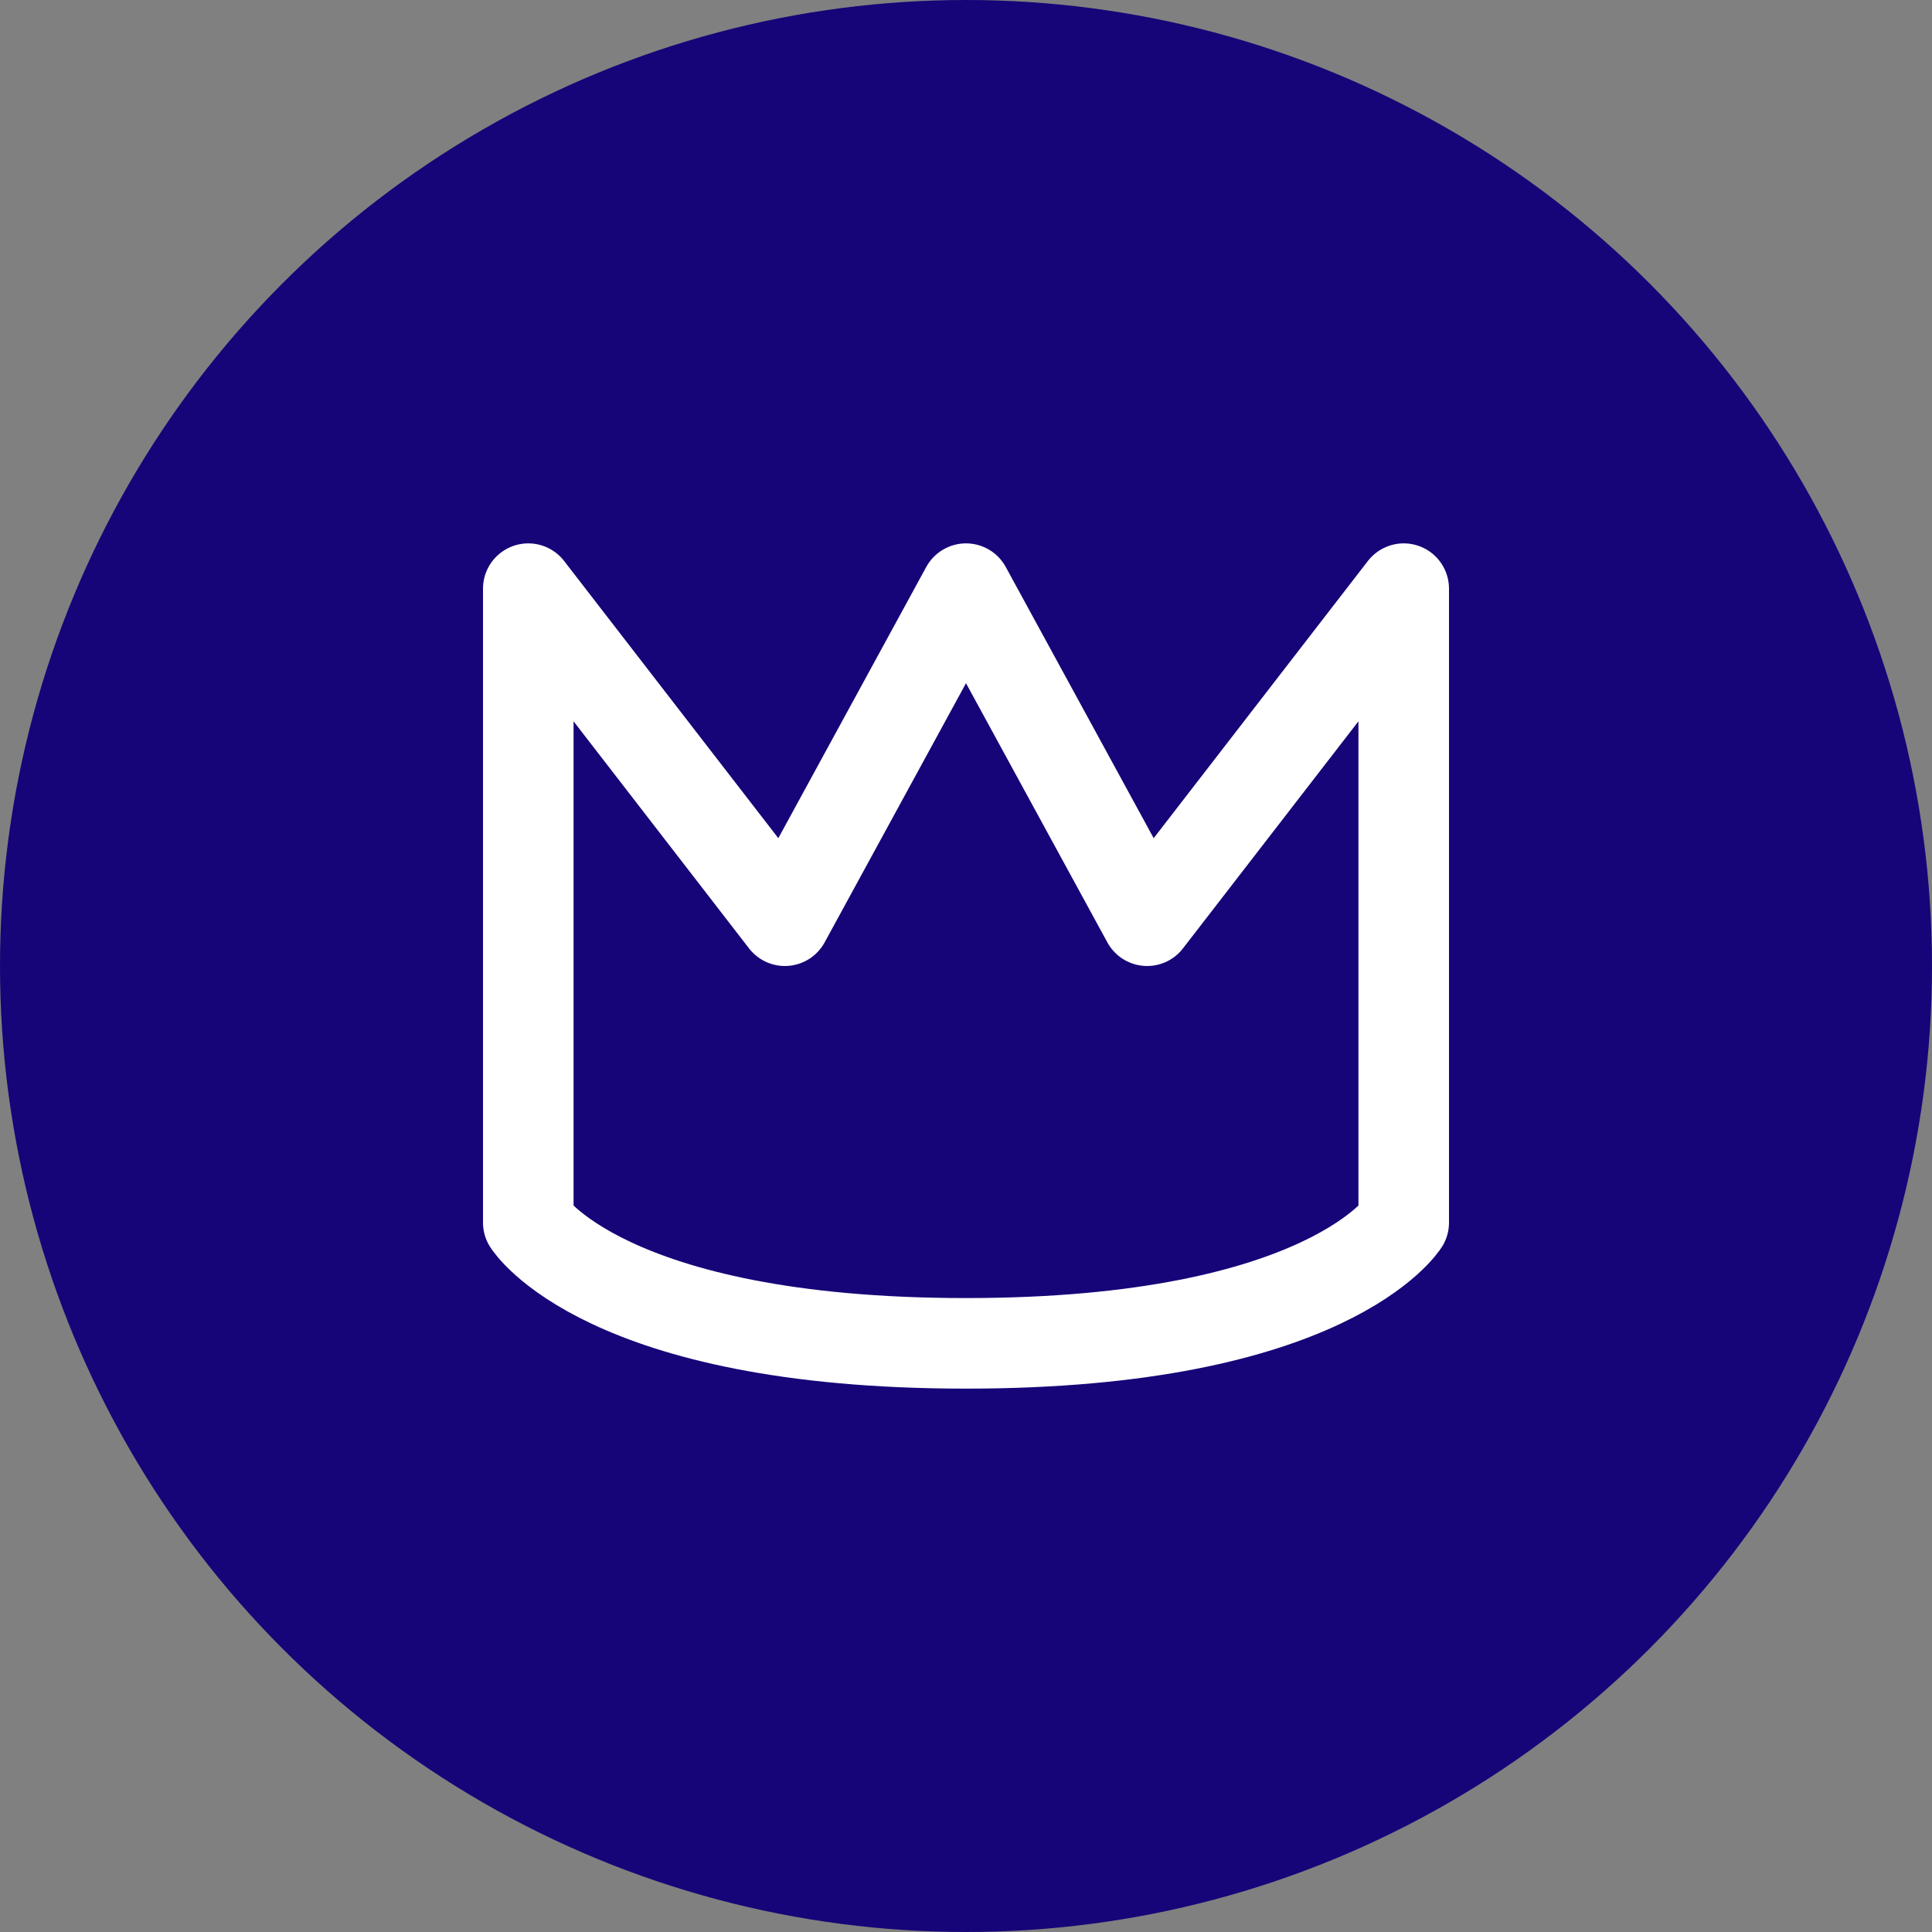
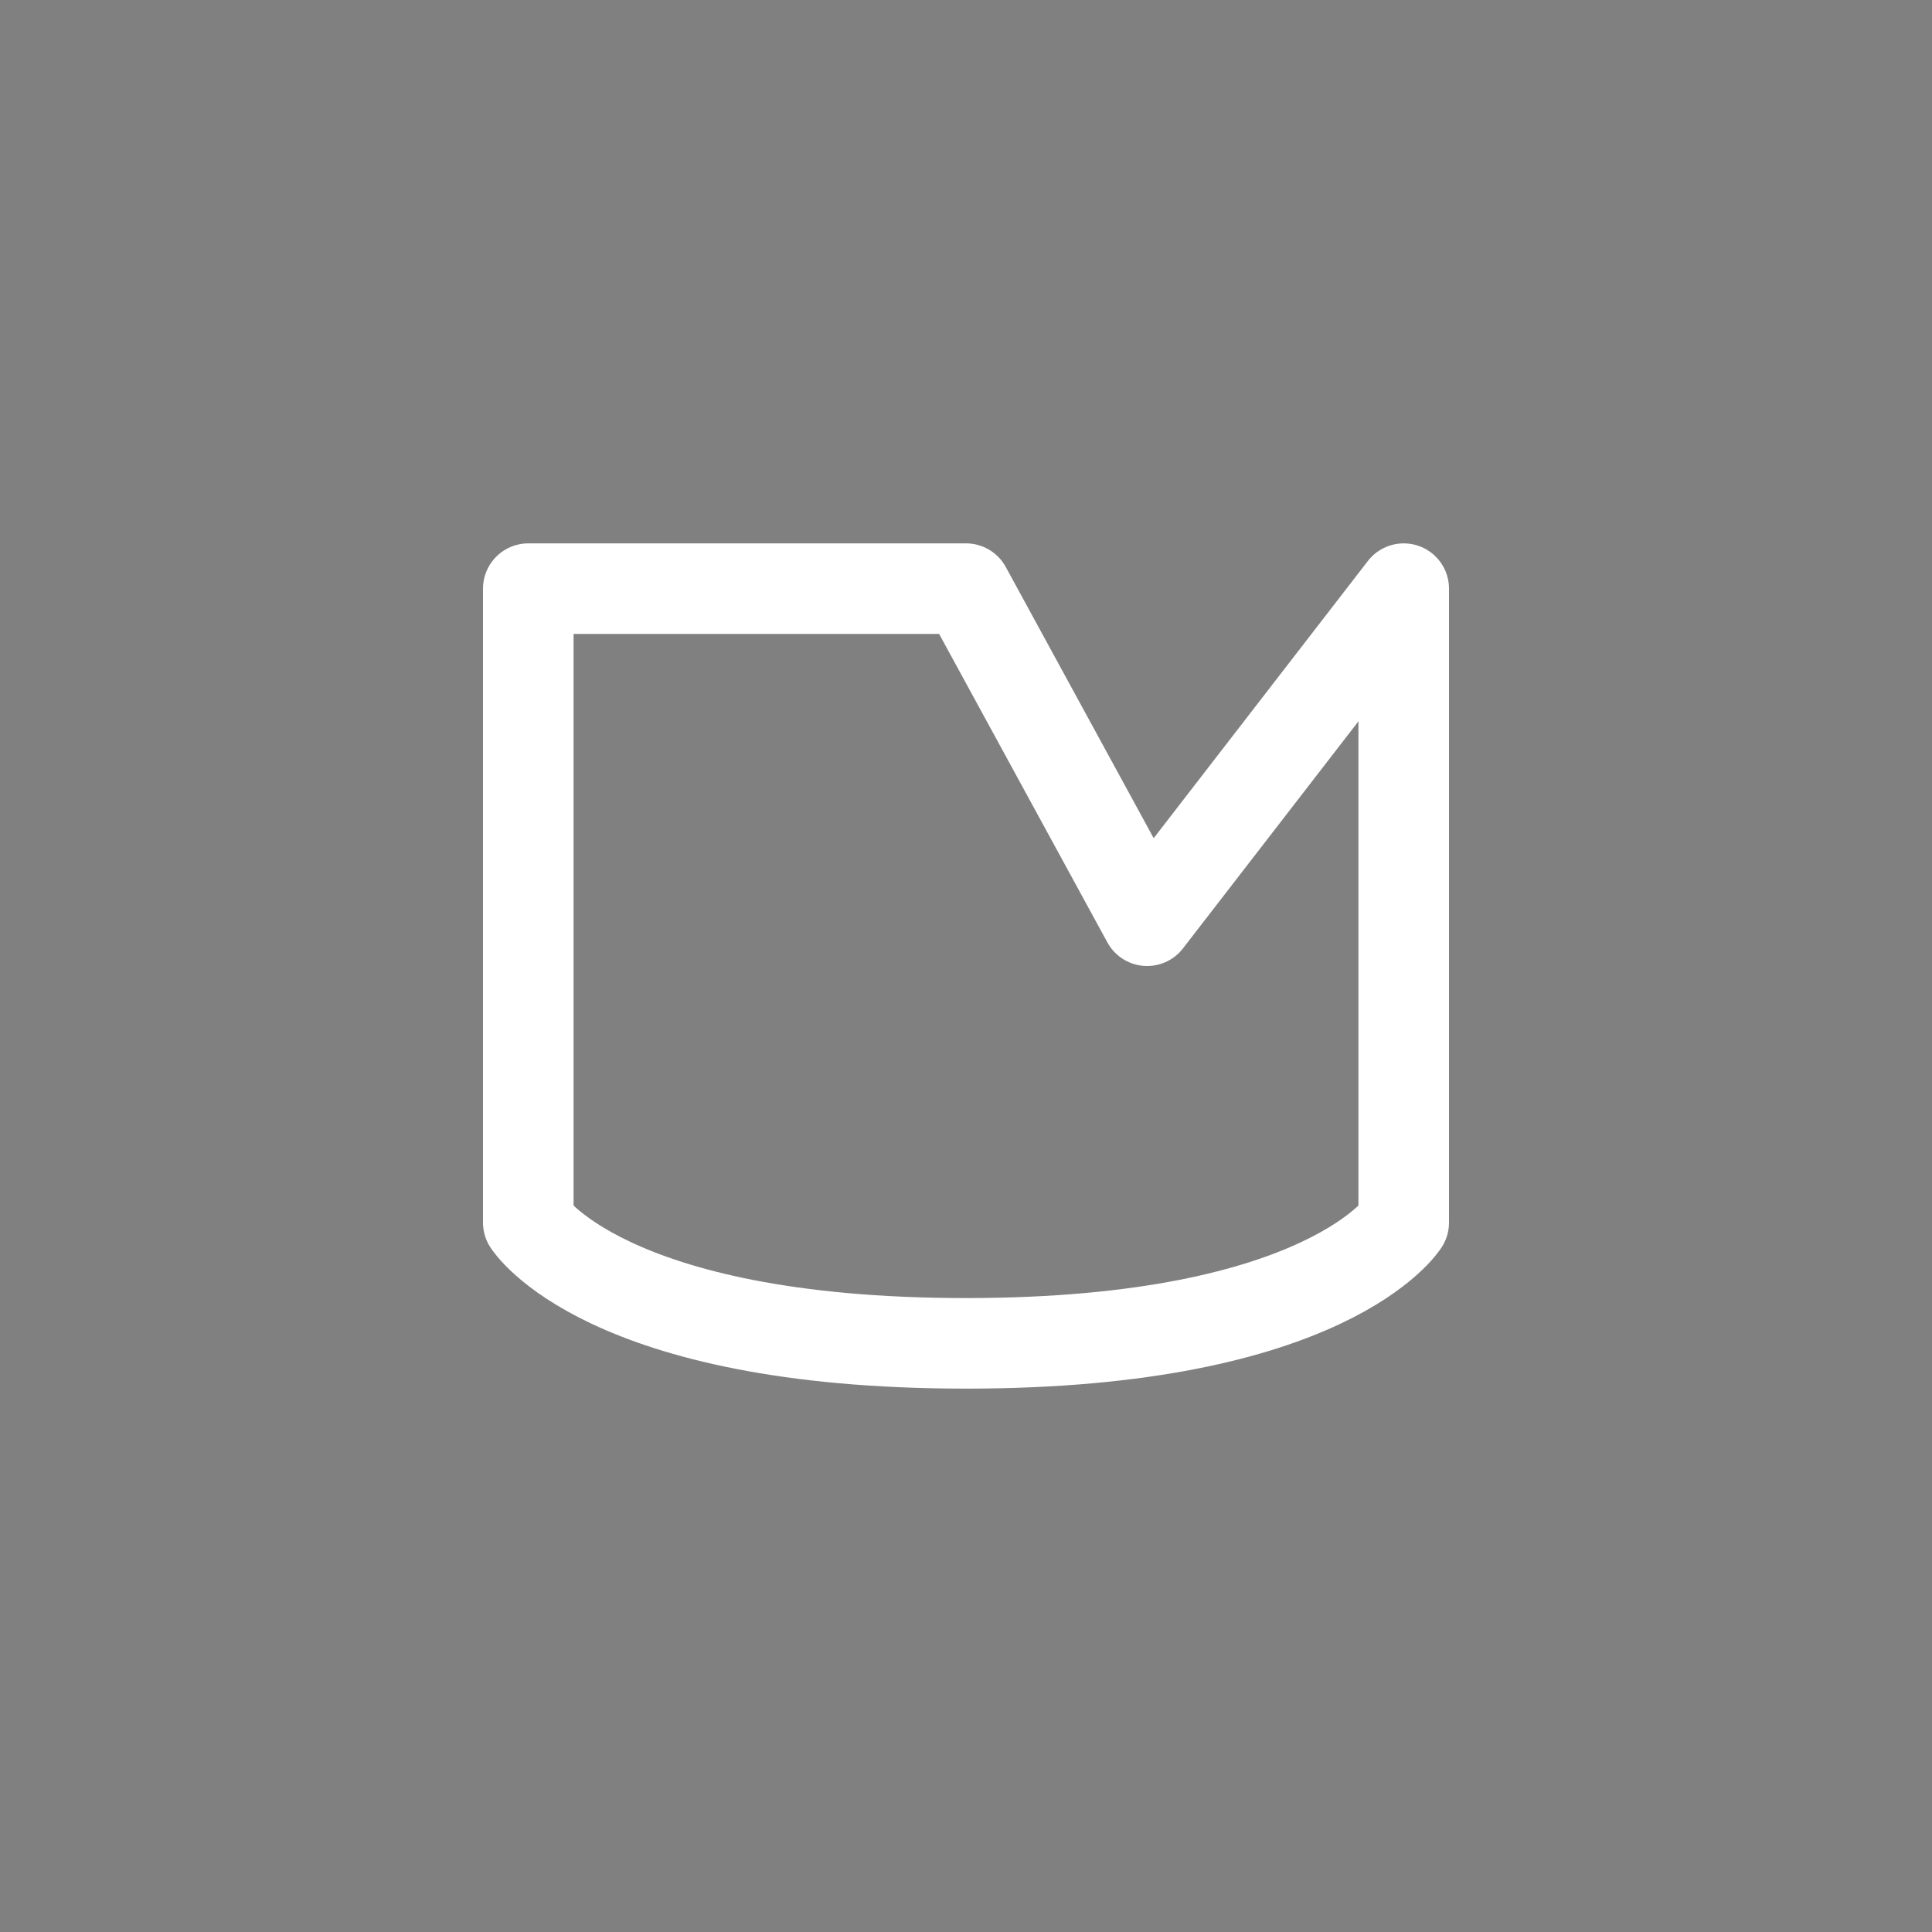
<svg xmlns="http://www.w3.org/2000/svg" width="32" height="32" viewBox="0 0 32 32" fill="none">
  <rect x="0" y="0" width="32" height="32" fill="#808080" stroke="none" />
-   <circle cx="16" cy="16" r="16" fill="#150578" />
-   <path d="M8.75 20.25V9.75L13 15.25L16 9.75L19 15.25L23.25 9.75V20.25C23.25 20.25 22 22.25 16 22.25C10 22.25 8.75 20.25 8.75 20.25Z" stroke="white" stroke-width="1.5" stroke-linecap="round" stroke-linejoin="round" />
+   <path d="M8.75 20.25V9.75L16 9.75L19 15.25L23.25 9.75V20.25C23.25 20.25 22 22.25 16 22.25C10 22.25 8.75 20.25 8.75 20.25Z" stroke="white" stroke-width="1.5" stroke-linecap="round" stroke-linejoin="round" />
</svg>